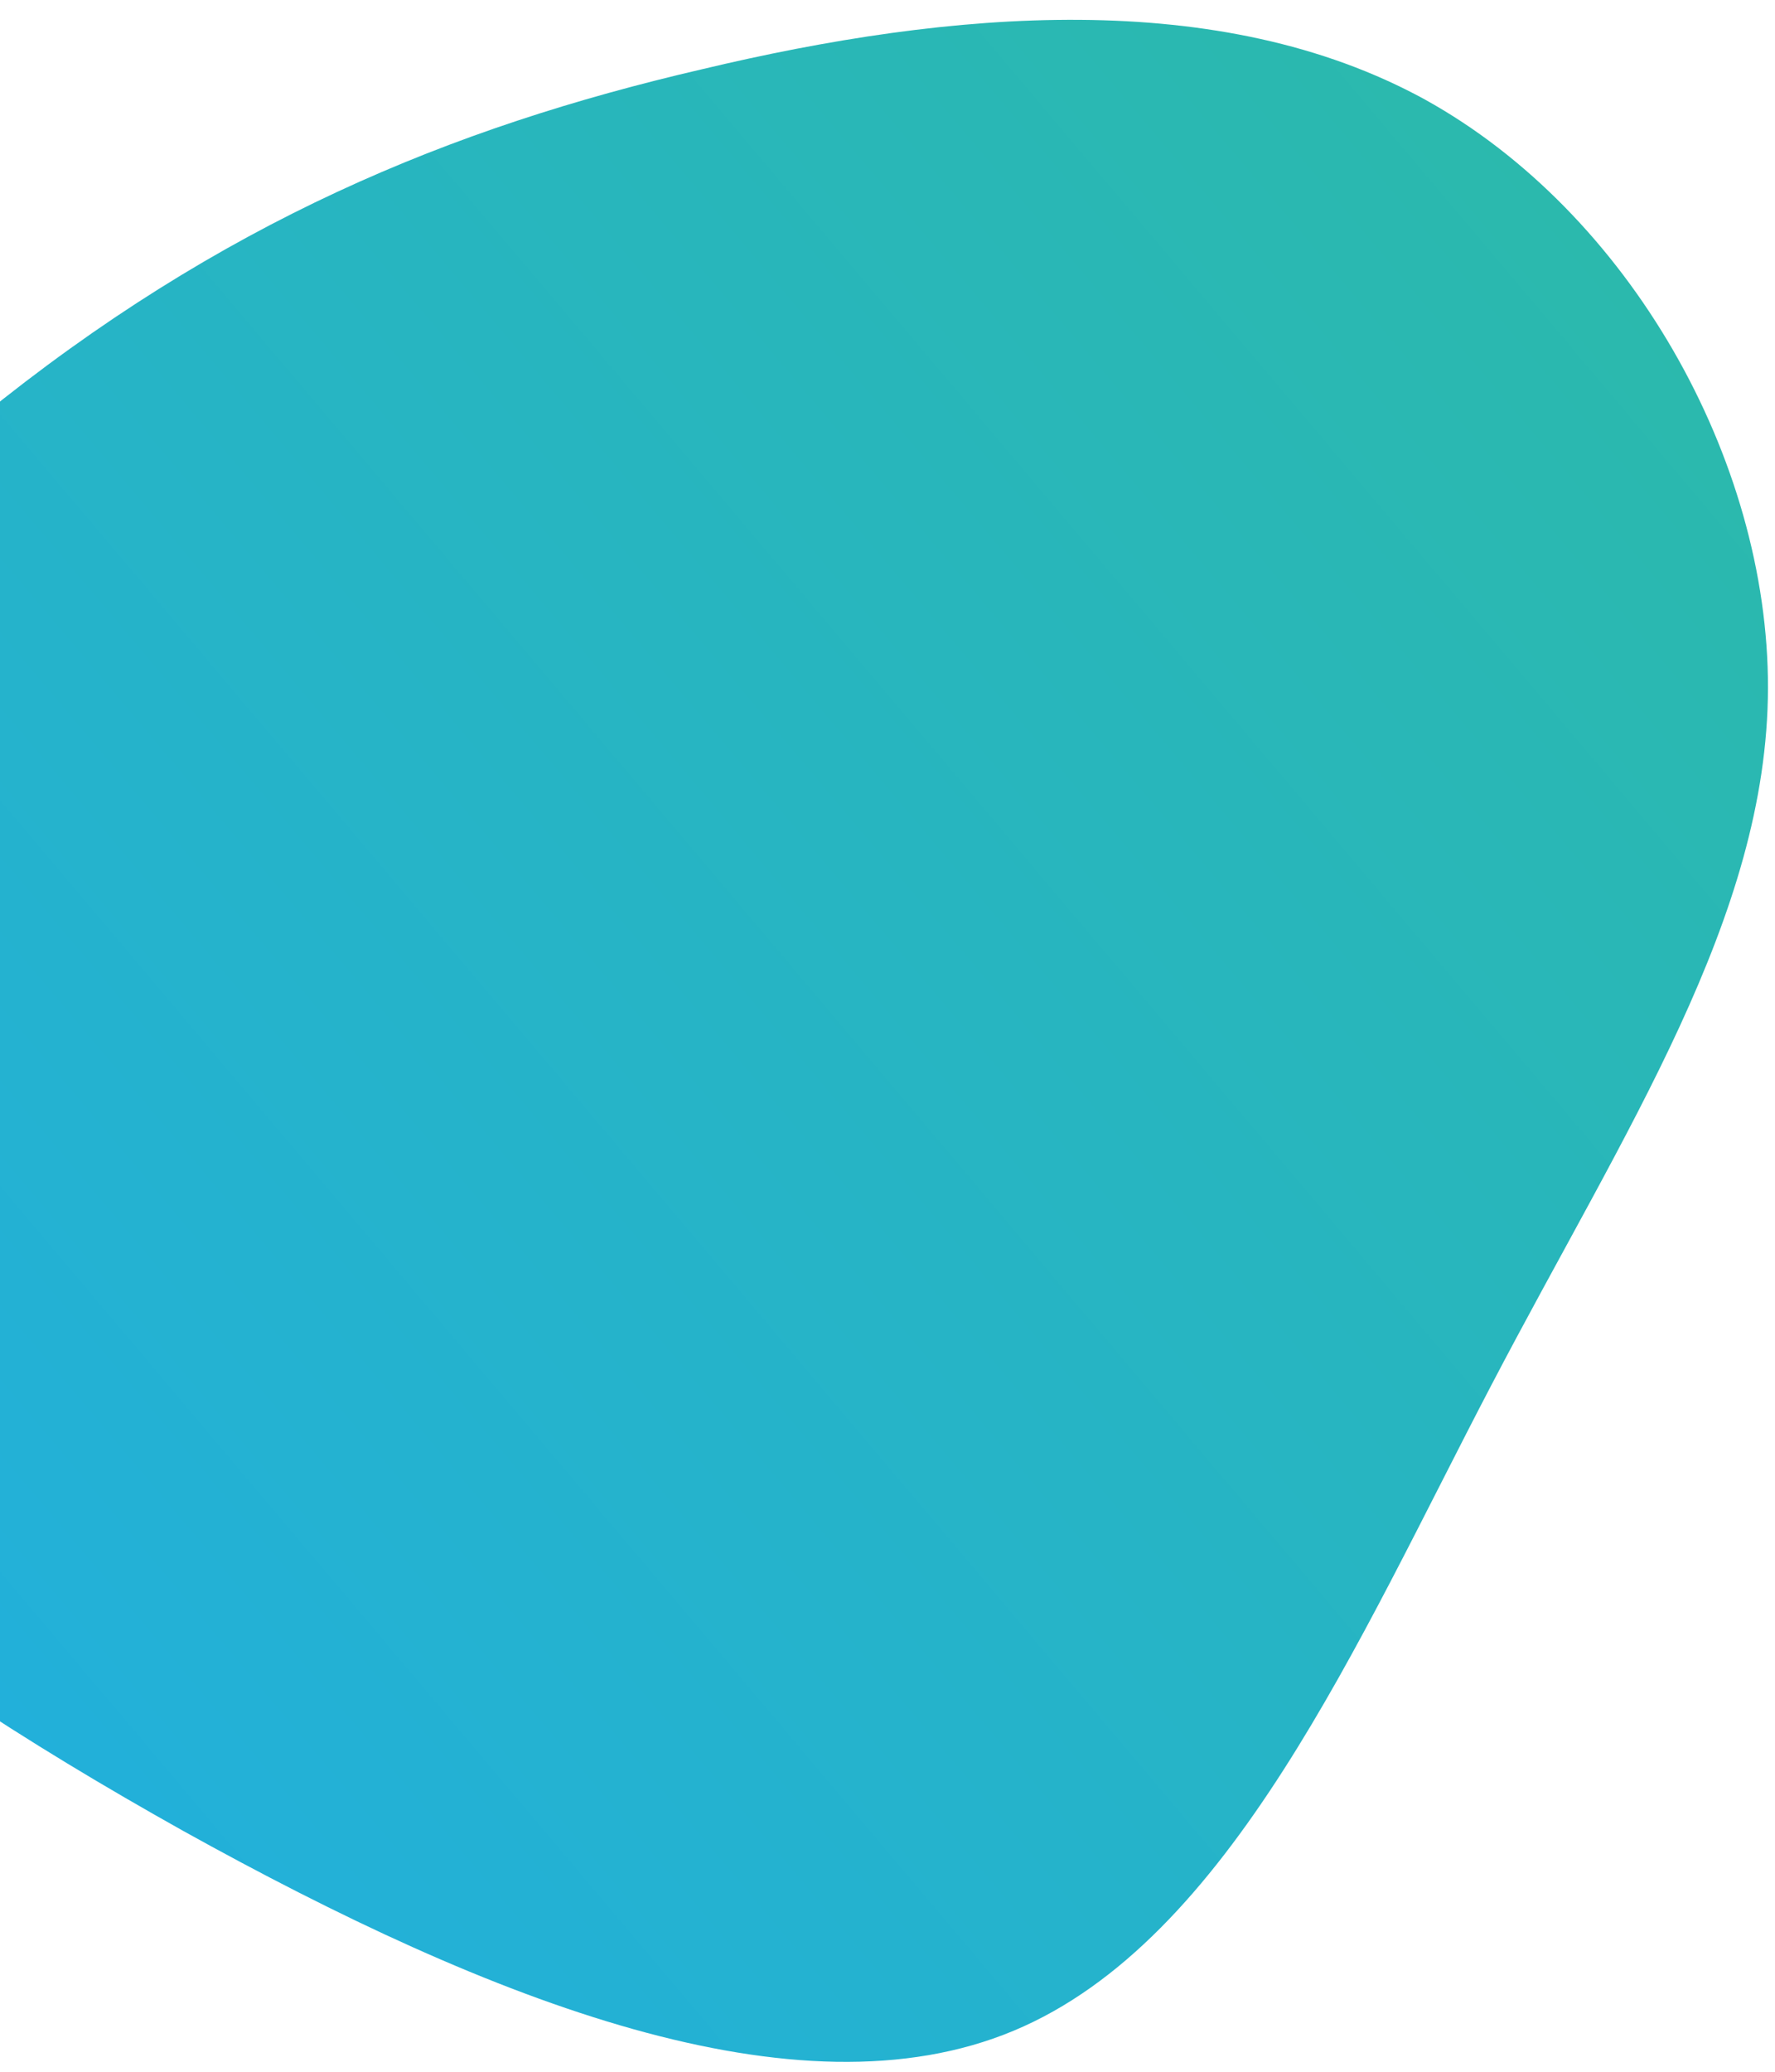
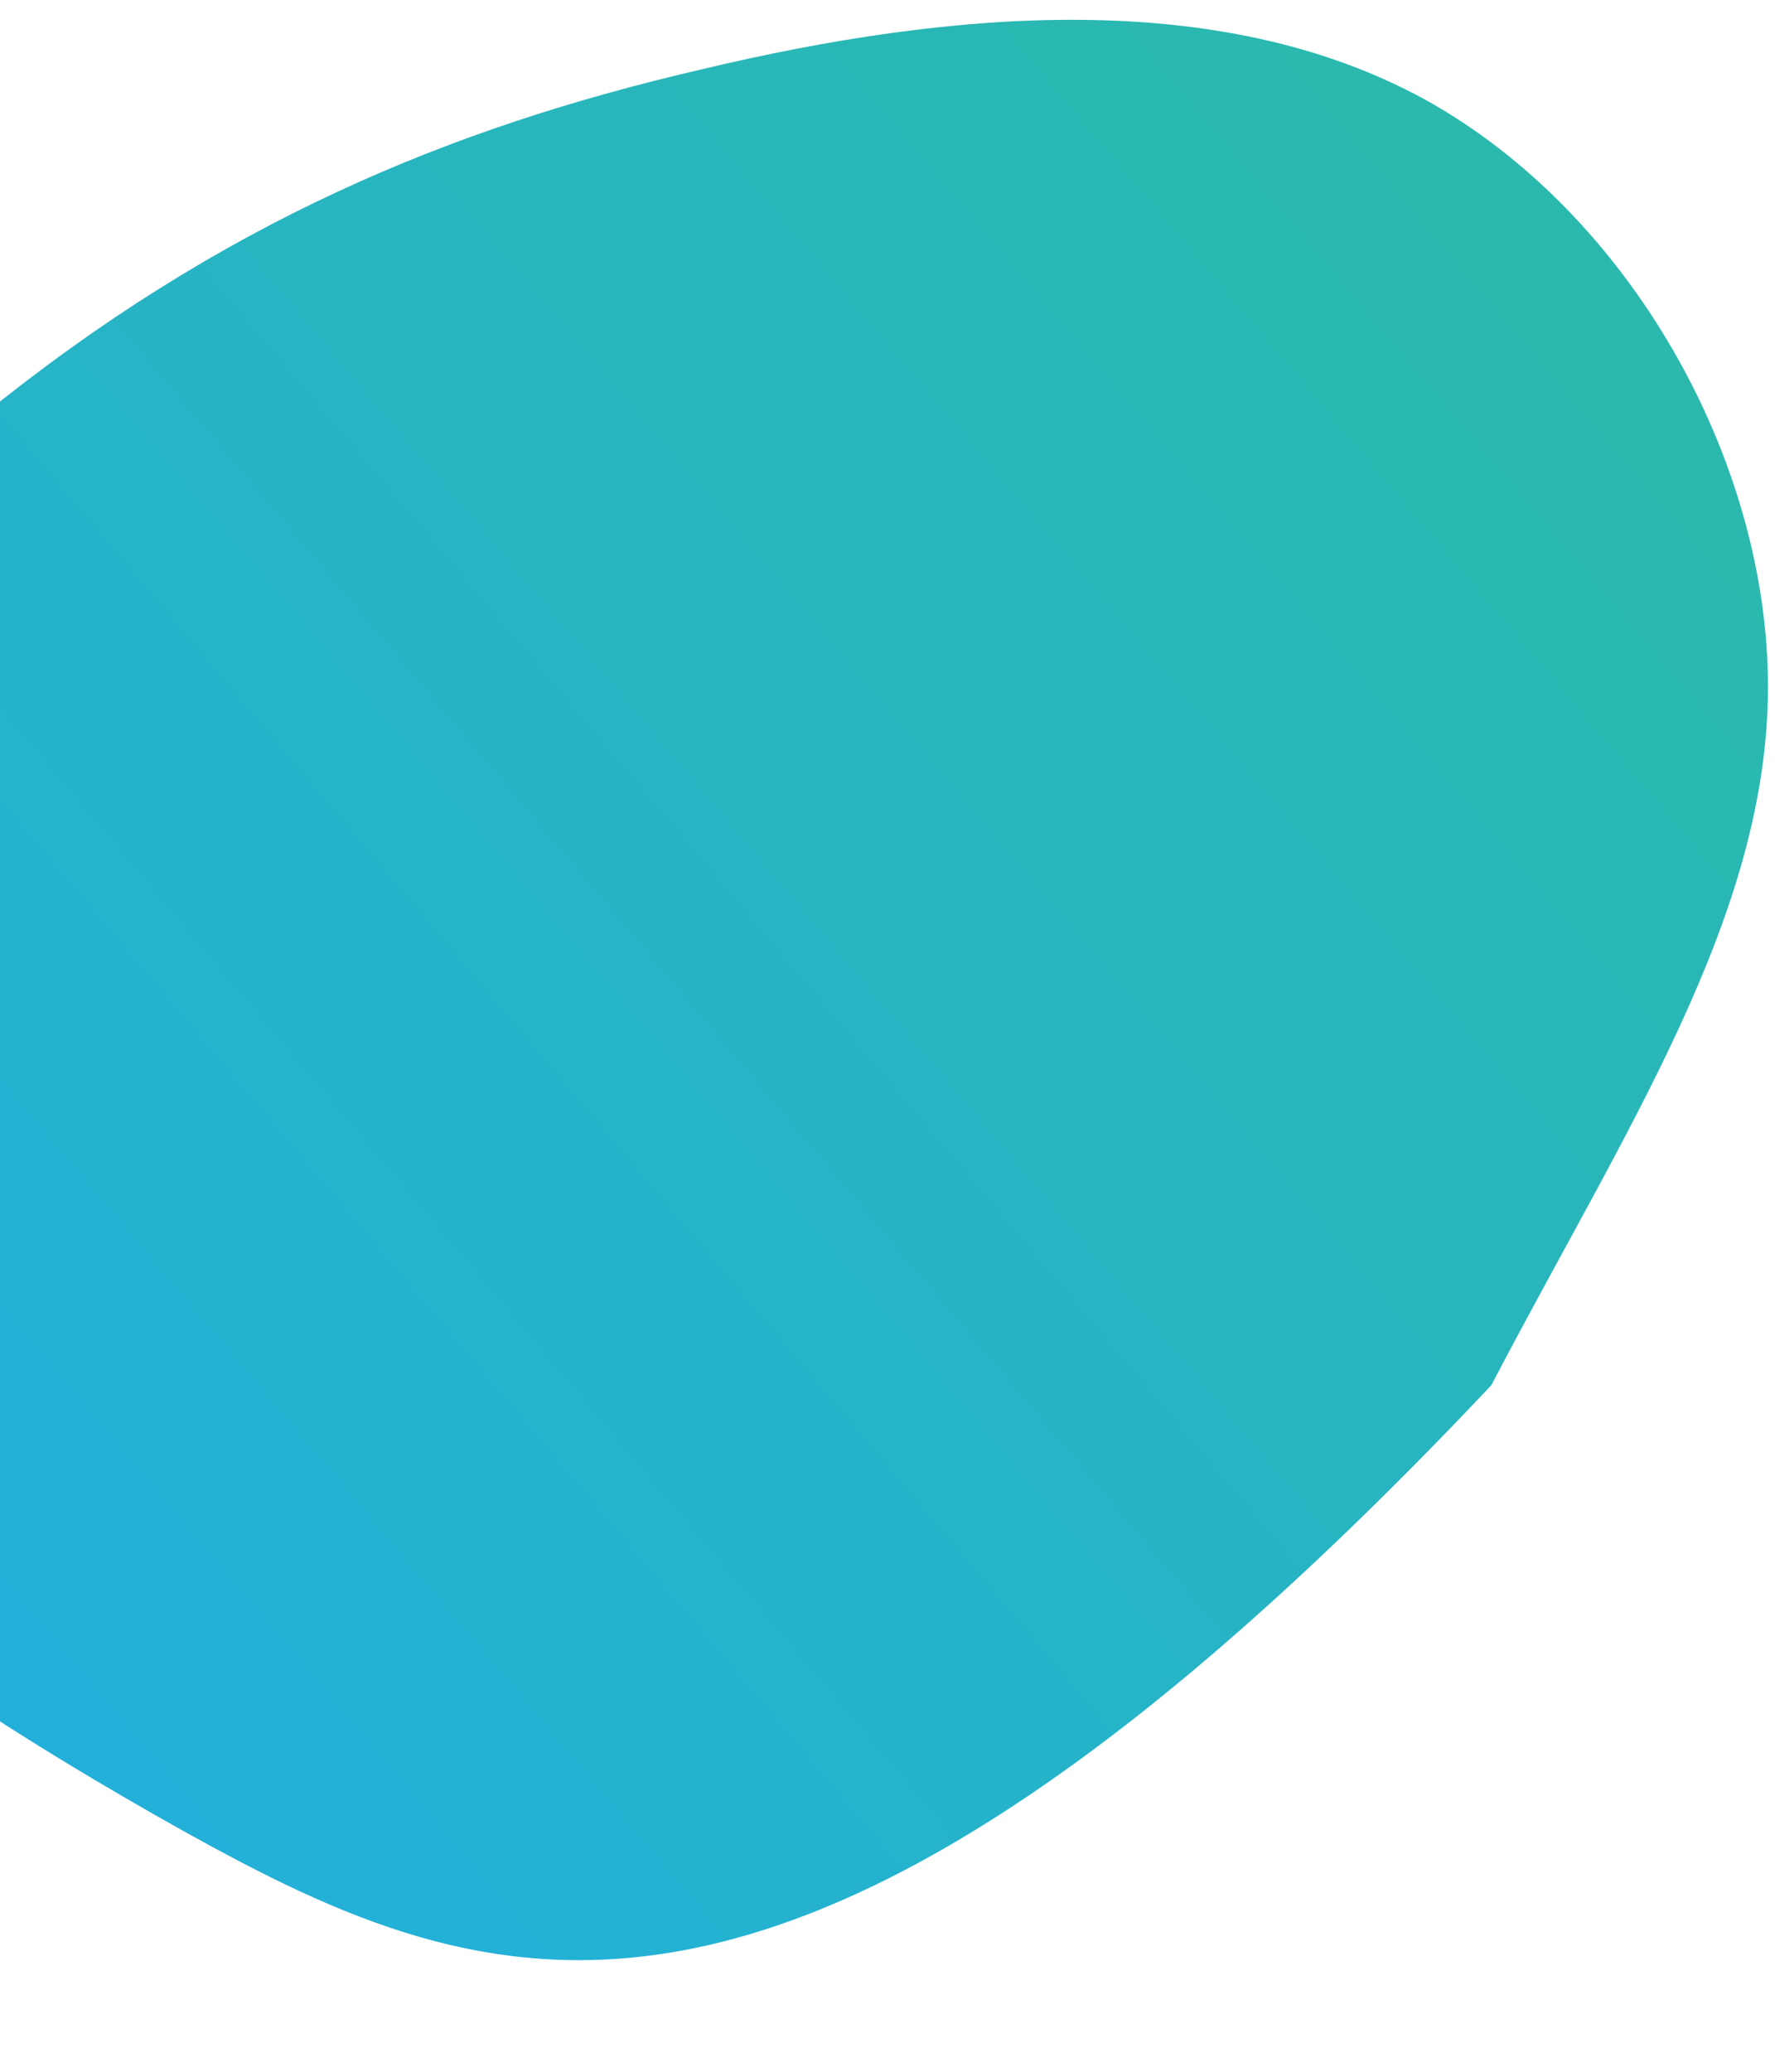
<svg xmlns="http://www.w3.org/2000/svg" width="84" height="98" viewBox="0 0 84 98" fill="none">
-   <path d="M-0.943 19.749C10.42 10.511 21.366 6.024 33.213 3.278C45.045 0.455 57.71 -0.615 67.436 4.709C77.079 10.048 83.691 21.71 83.667 32.551C83.641 43.384 76.909 53.41 70.574 65.526C64.238 77.643 58.2 91.789 47.967 96.061C37.734 100.332 23.307 94.737 8.652 86.597C-5.928 78.436 -20.802 67.845 -22.322 55.465C-23.918 43.1 -12.214 29.051 -0.943 19.749Z" fill="url(#paint0_linear_313_882)" />
+   <path d="M-0.943 19.749C10.42 10.511 21.366 6.024 33.213 3.278C45.045 0.455 57.71 -0.615 67.436 4.709C77.079 10.048 83.691 21.71 83.667 32.551C83.641 43.384 76.909 53.41 70.574 65.526C37.734 100.332 23.307 94.737 8.652 86.597C-5.928 78.436 -20.802 67.845 -22.322 55.465C-23.918 43.1 -12.214 29.051 -0.943 19.749Z" fill="url(#paint0_linear_313_882)" />
  <defs>
    <linearGradient id="paint0_linear_313_882" x1="-13.072" y1="104.484" x2="94.868" y2="13.347" gradientUnits="userSpaceOnUse">
      <stop stop-color="#20AEE5" />
      <stop offset="1" stop-color="#2CBAA7" />
    </linearGradient>
  </defs>
</svg>